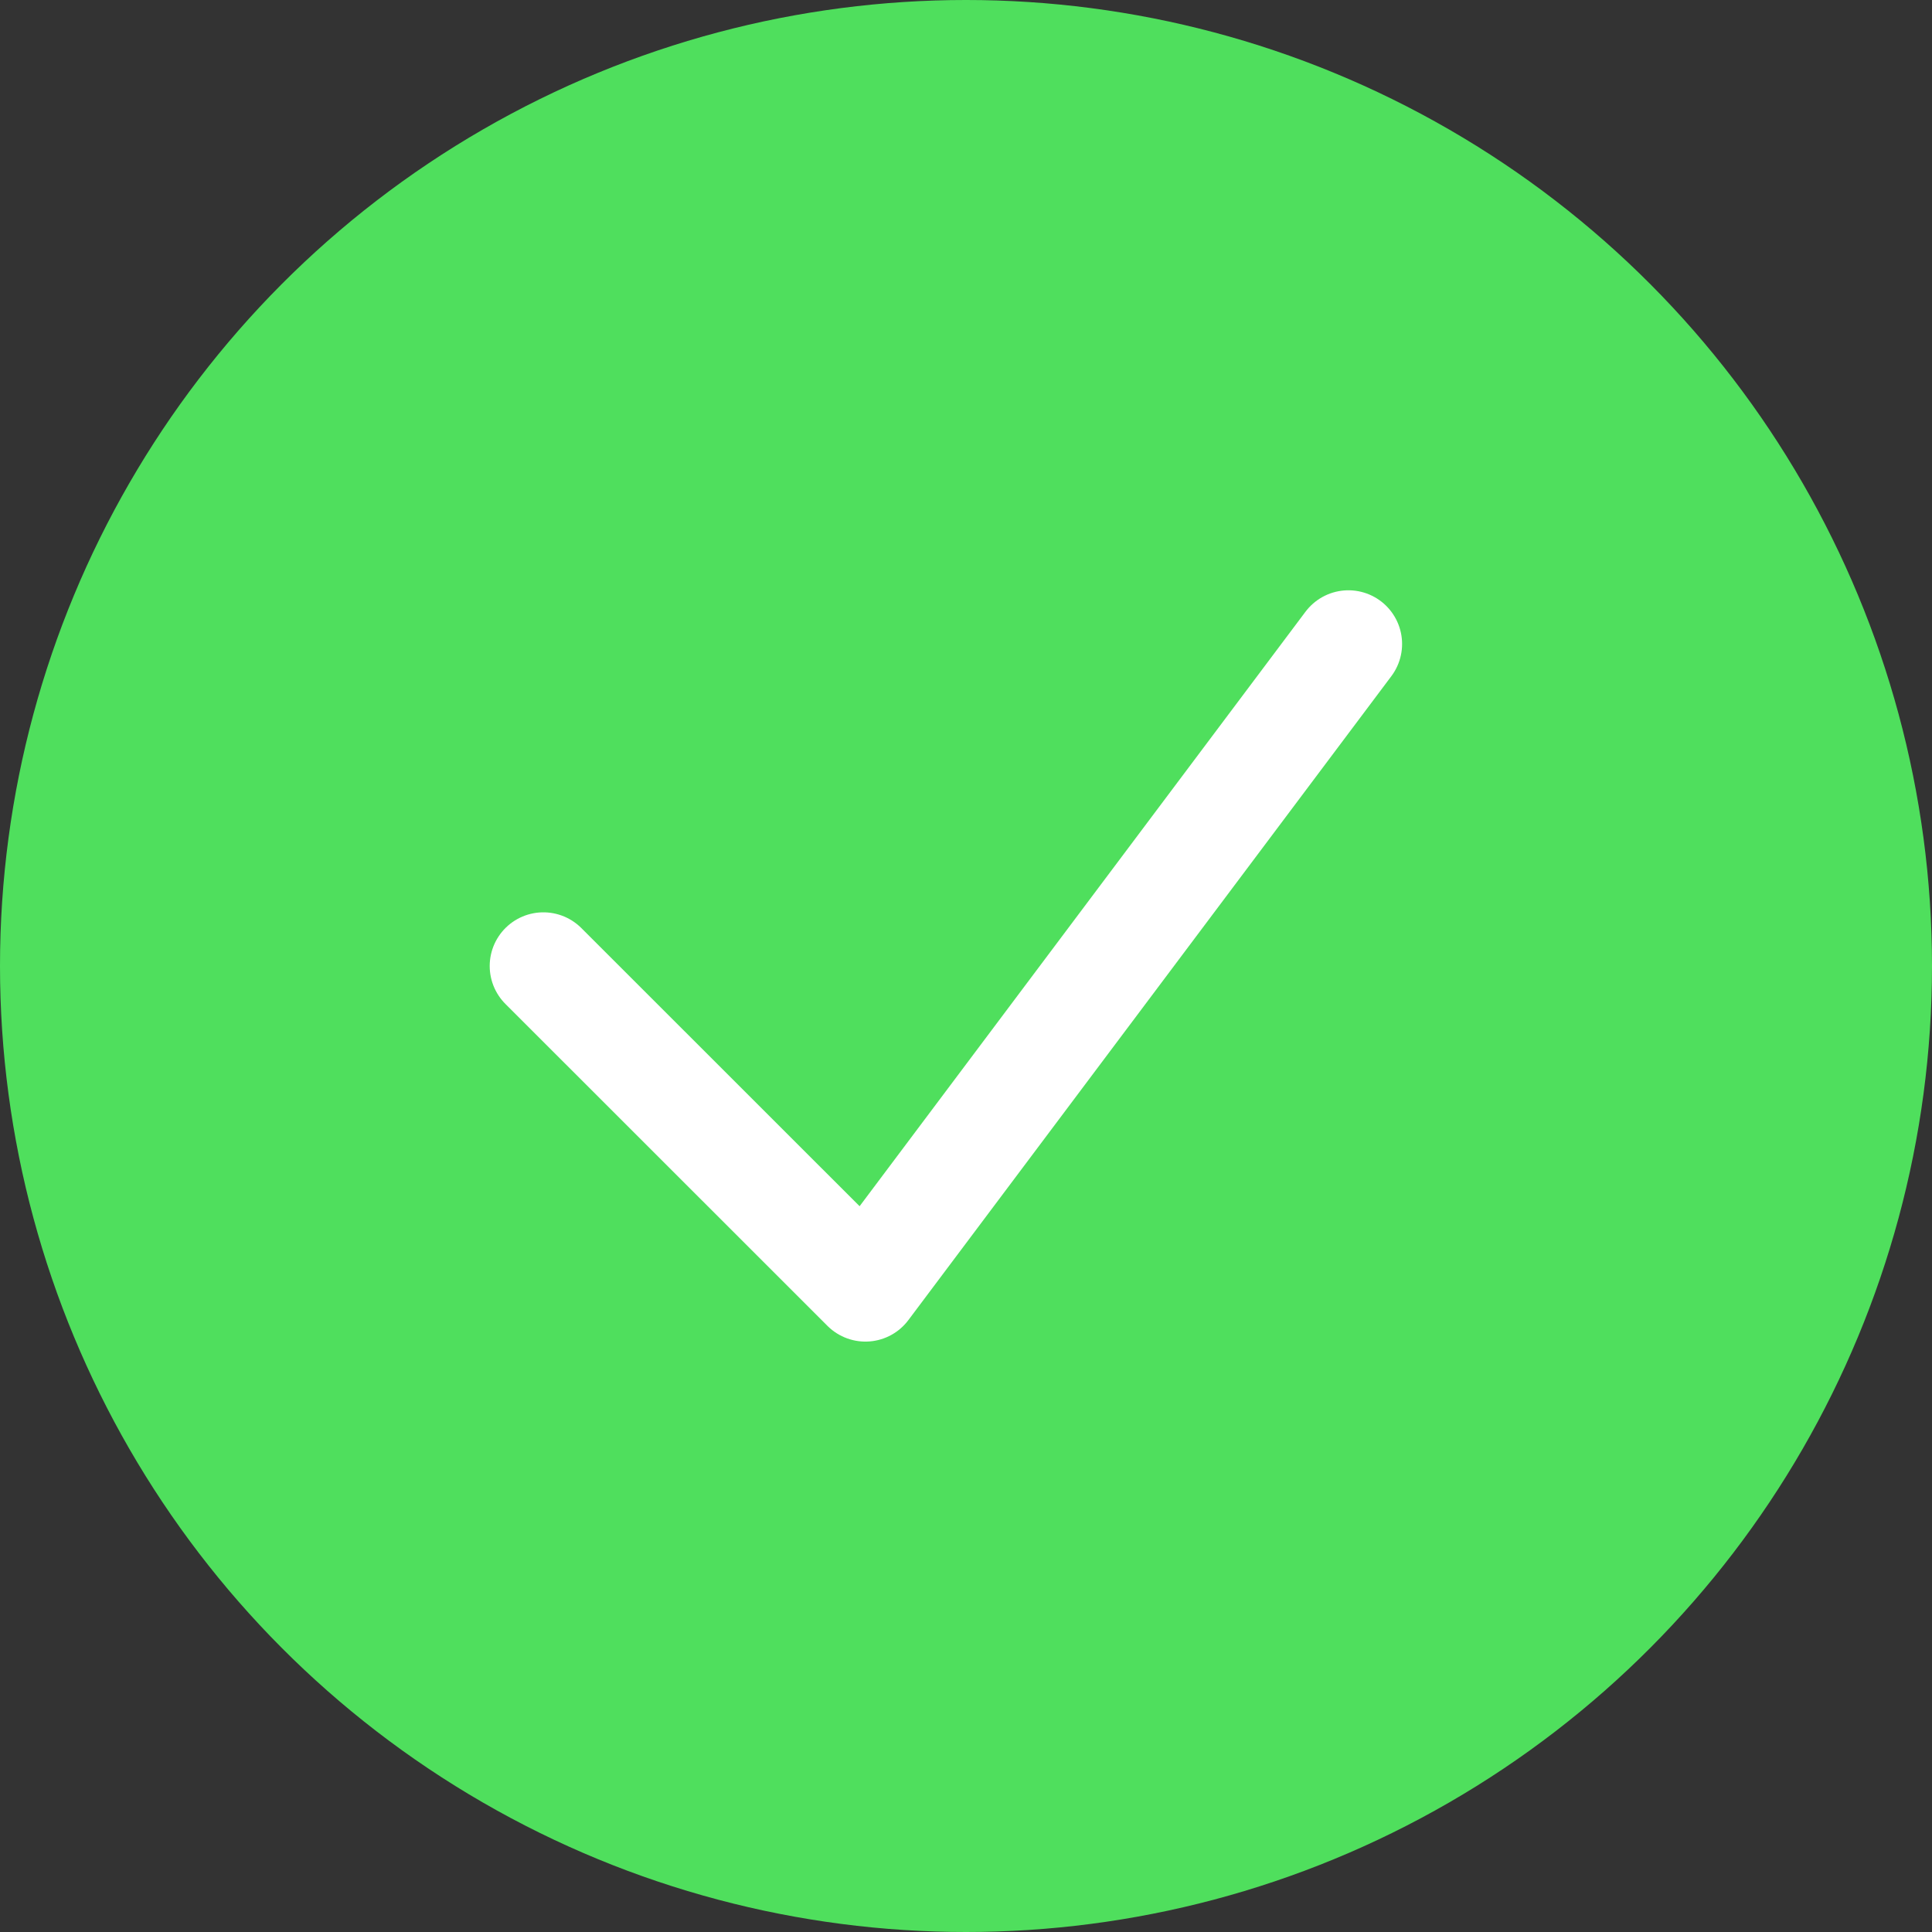
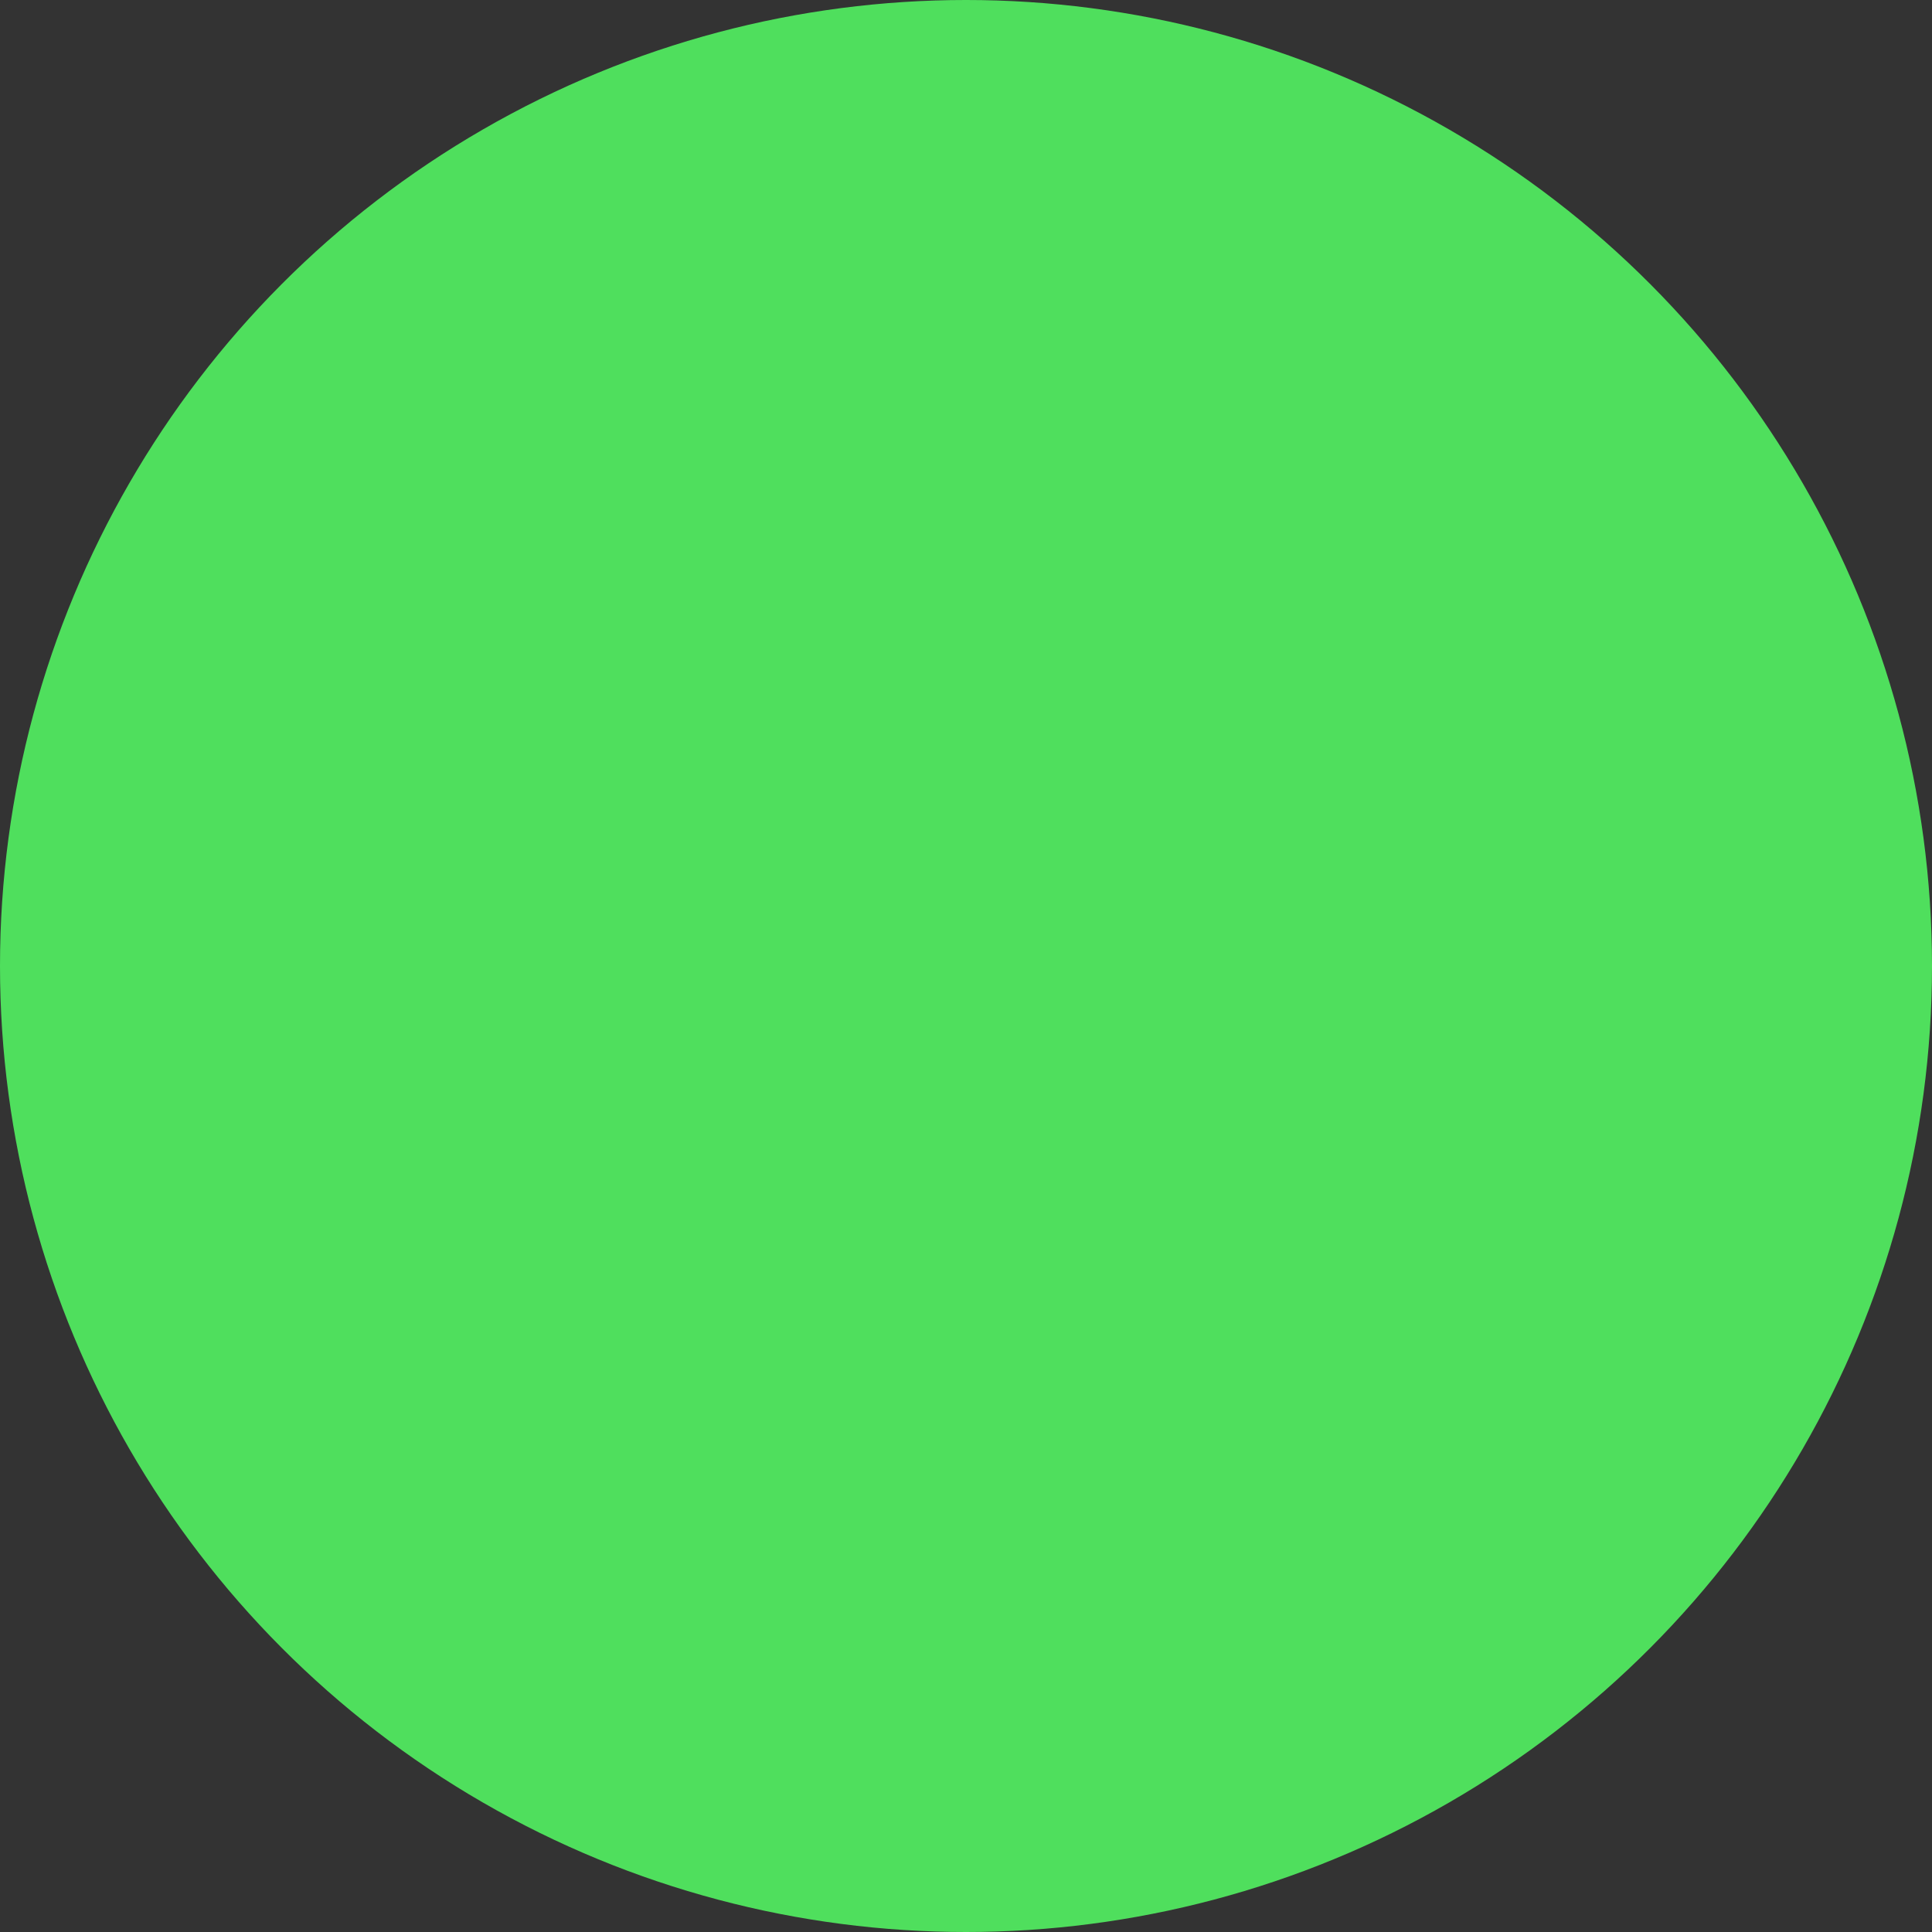
<svg xmlns="http://www.w3.org/2000/svg" width="16" height="16" viewBox="0 0 16 16" fill="none">
  <rect x="0" y="0" width="16" height="16" fill="#333333" stroke="none" />
  <circle cx="8" cy="8" r="8" fill="#4FDF5D" />
-   <path d="M4.5 8L7.167 10.666L11.167 5.333" stroke="white" stroke-width="0.889" stroke-linecap="round" stroke-linejoin="round" />
</svg>